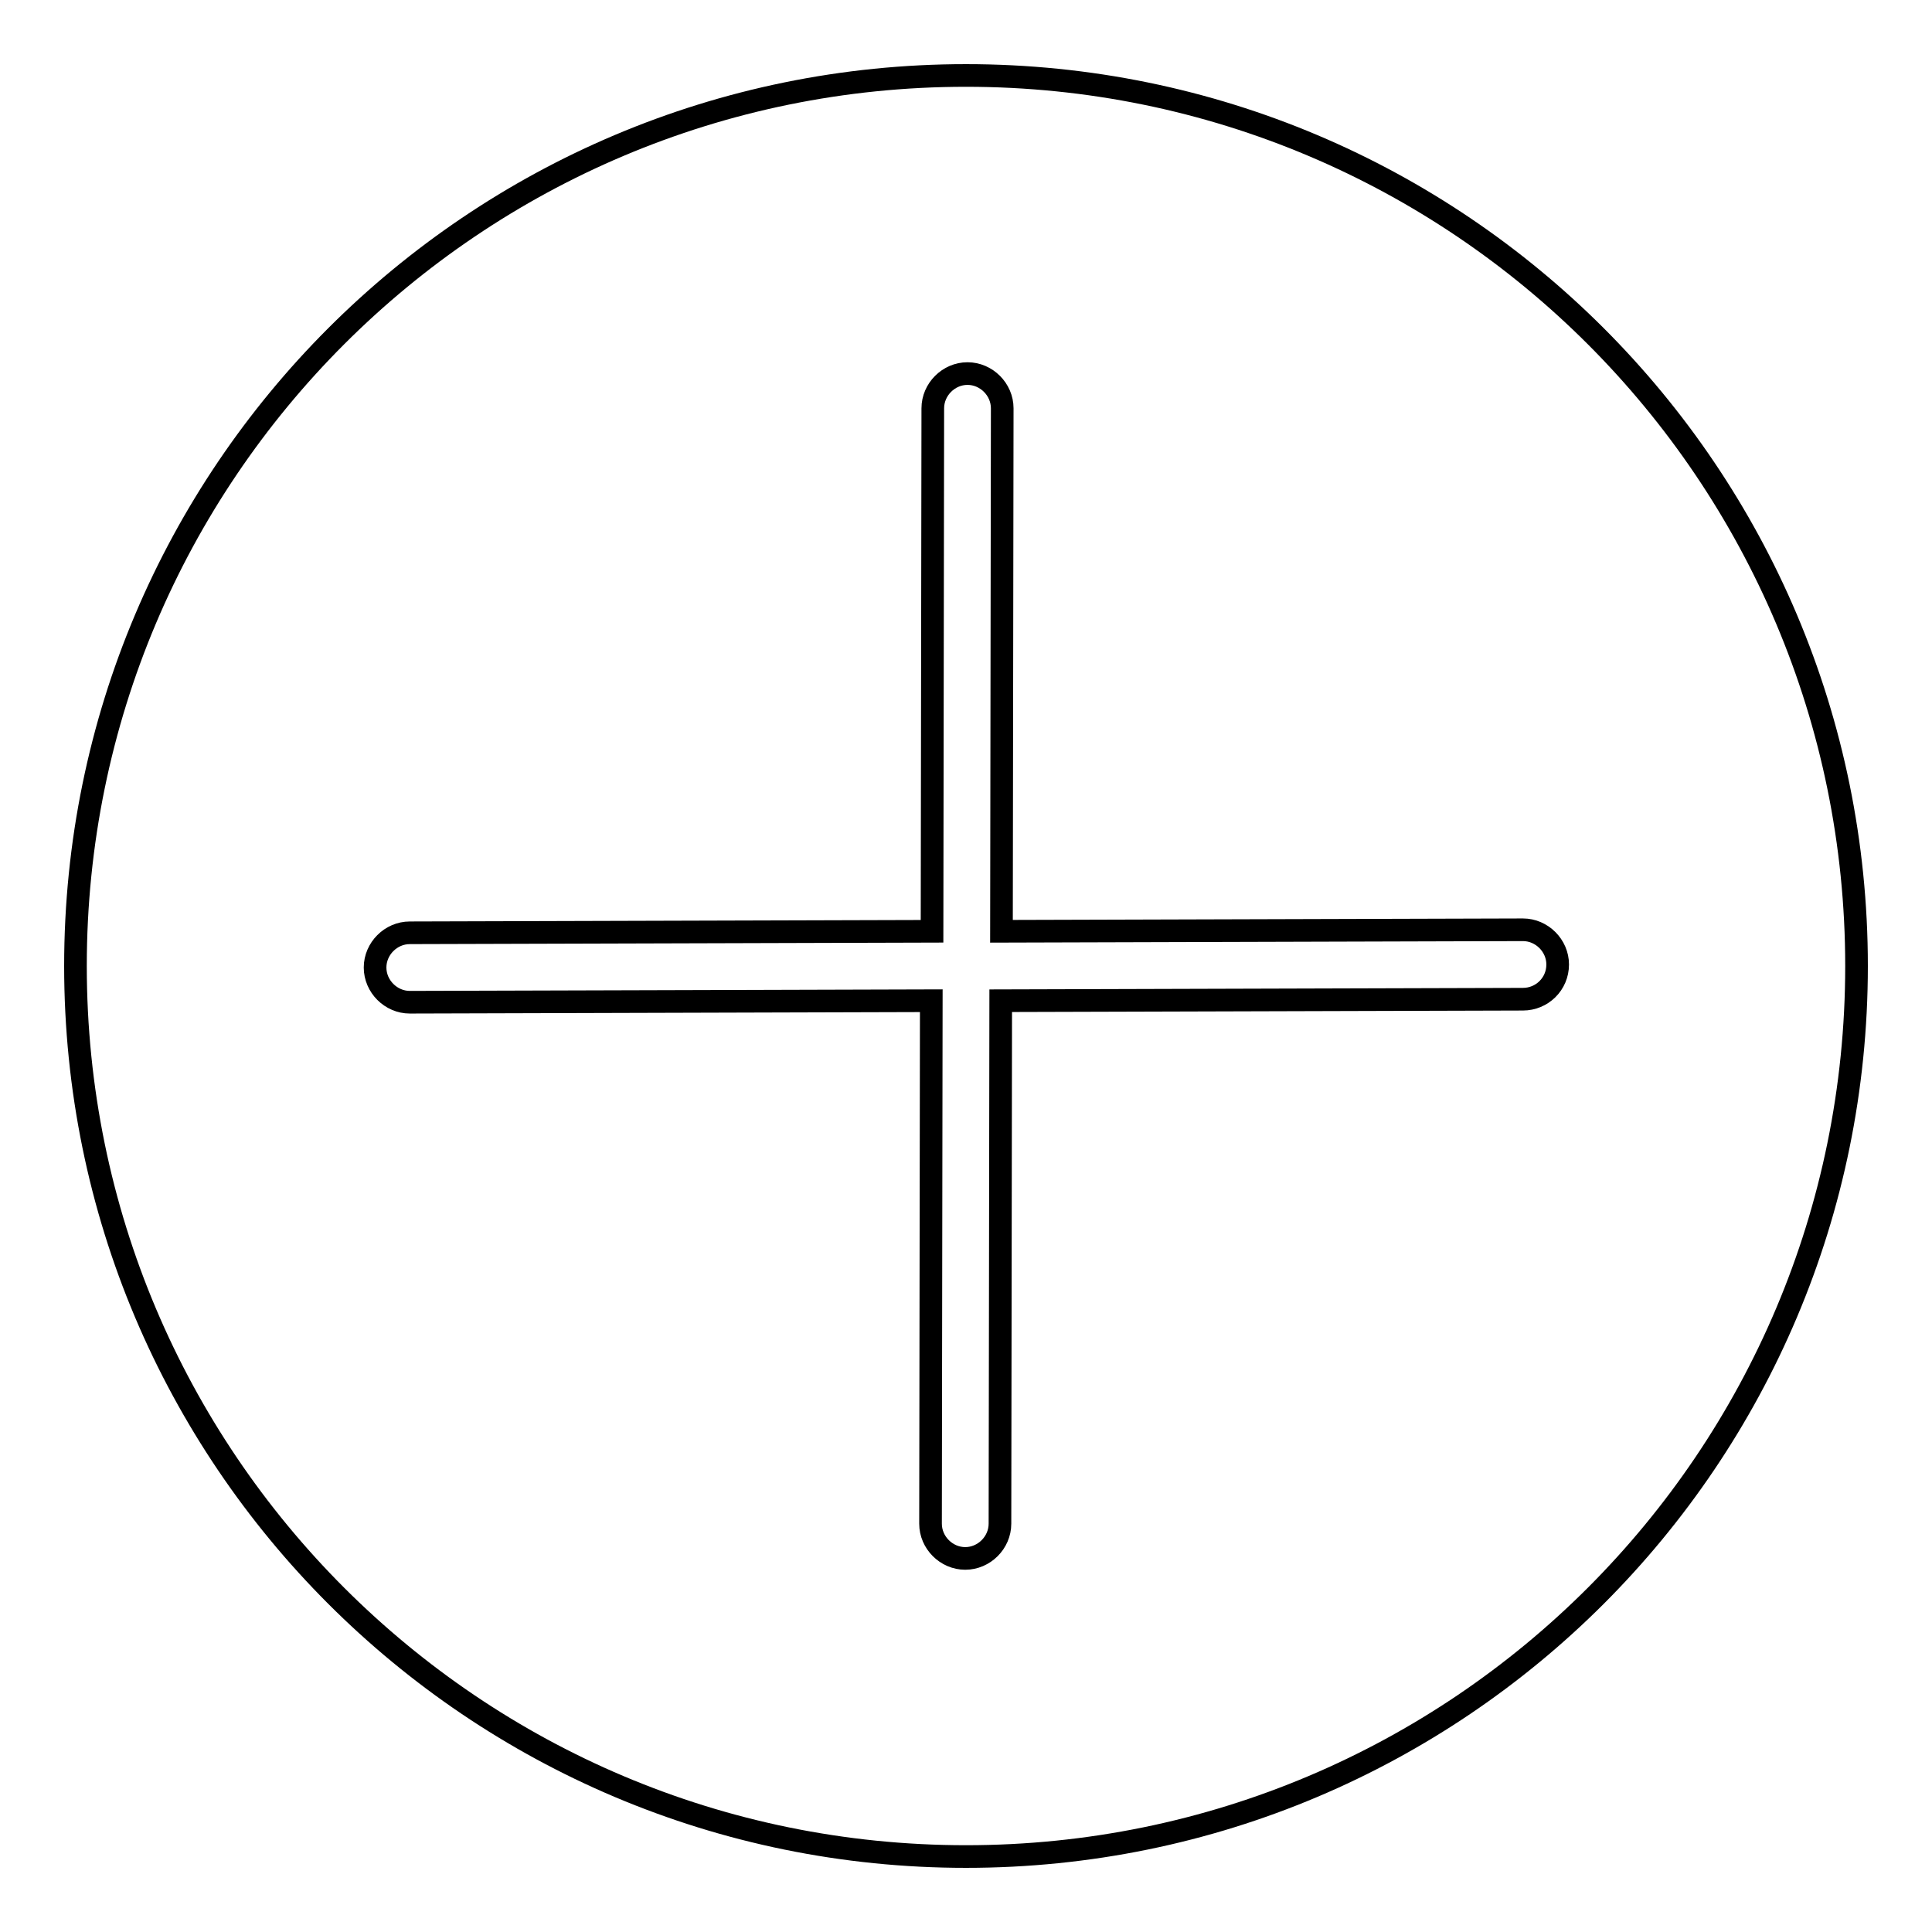
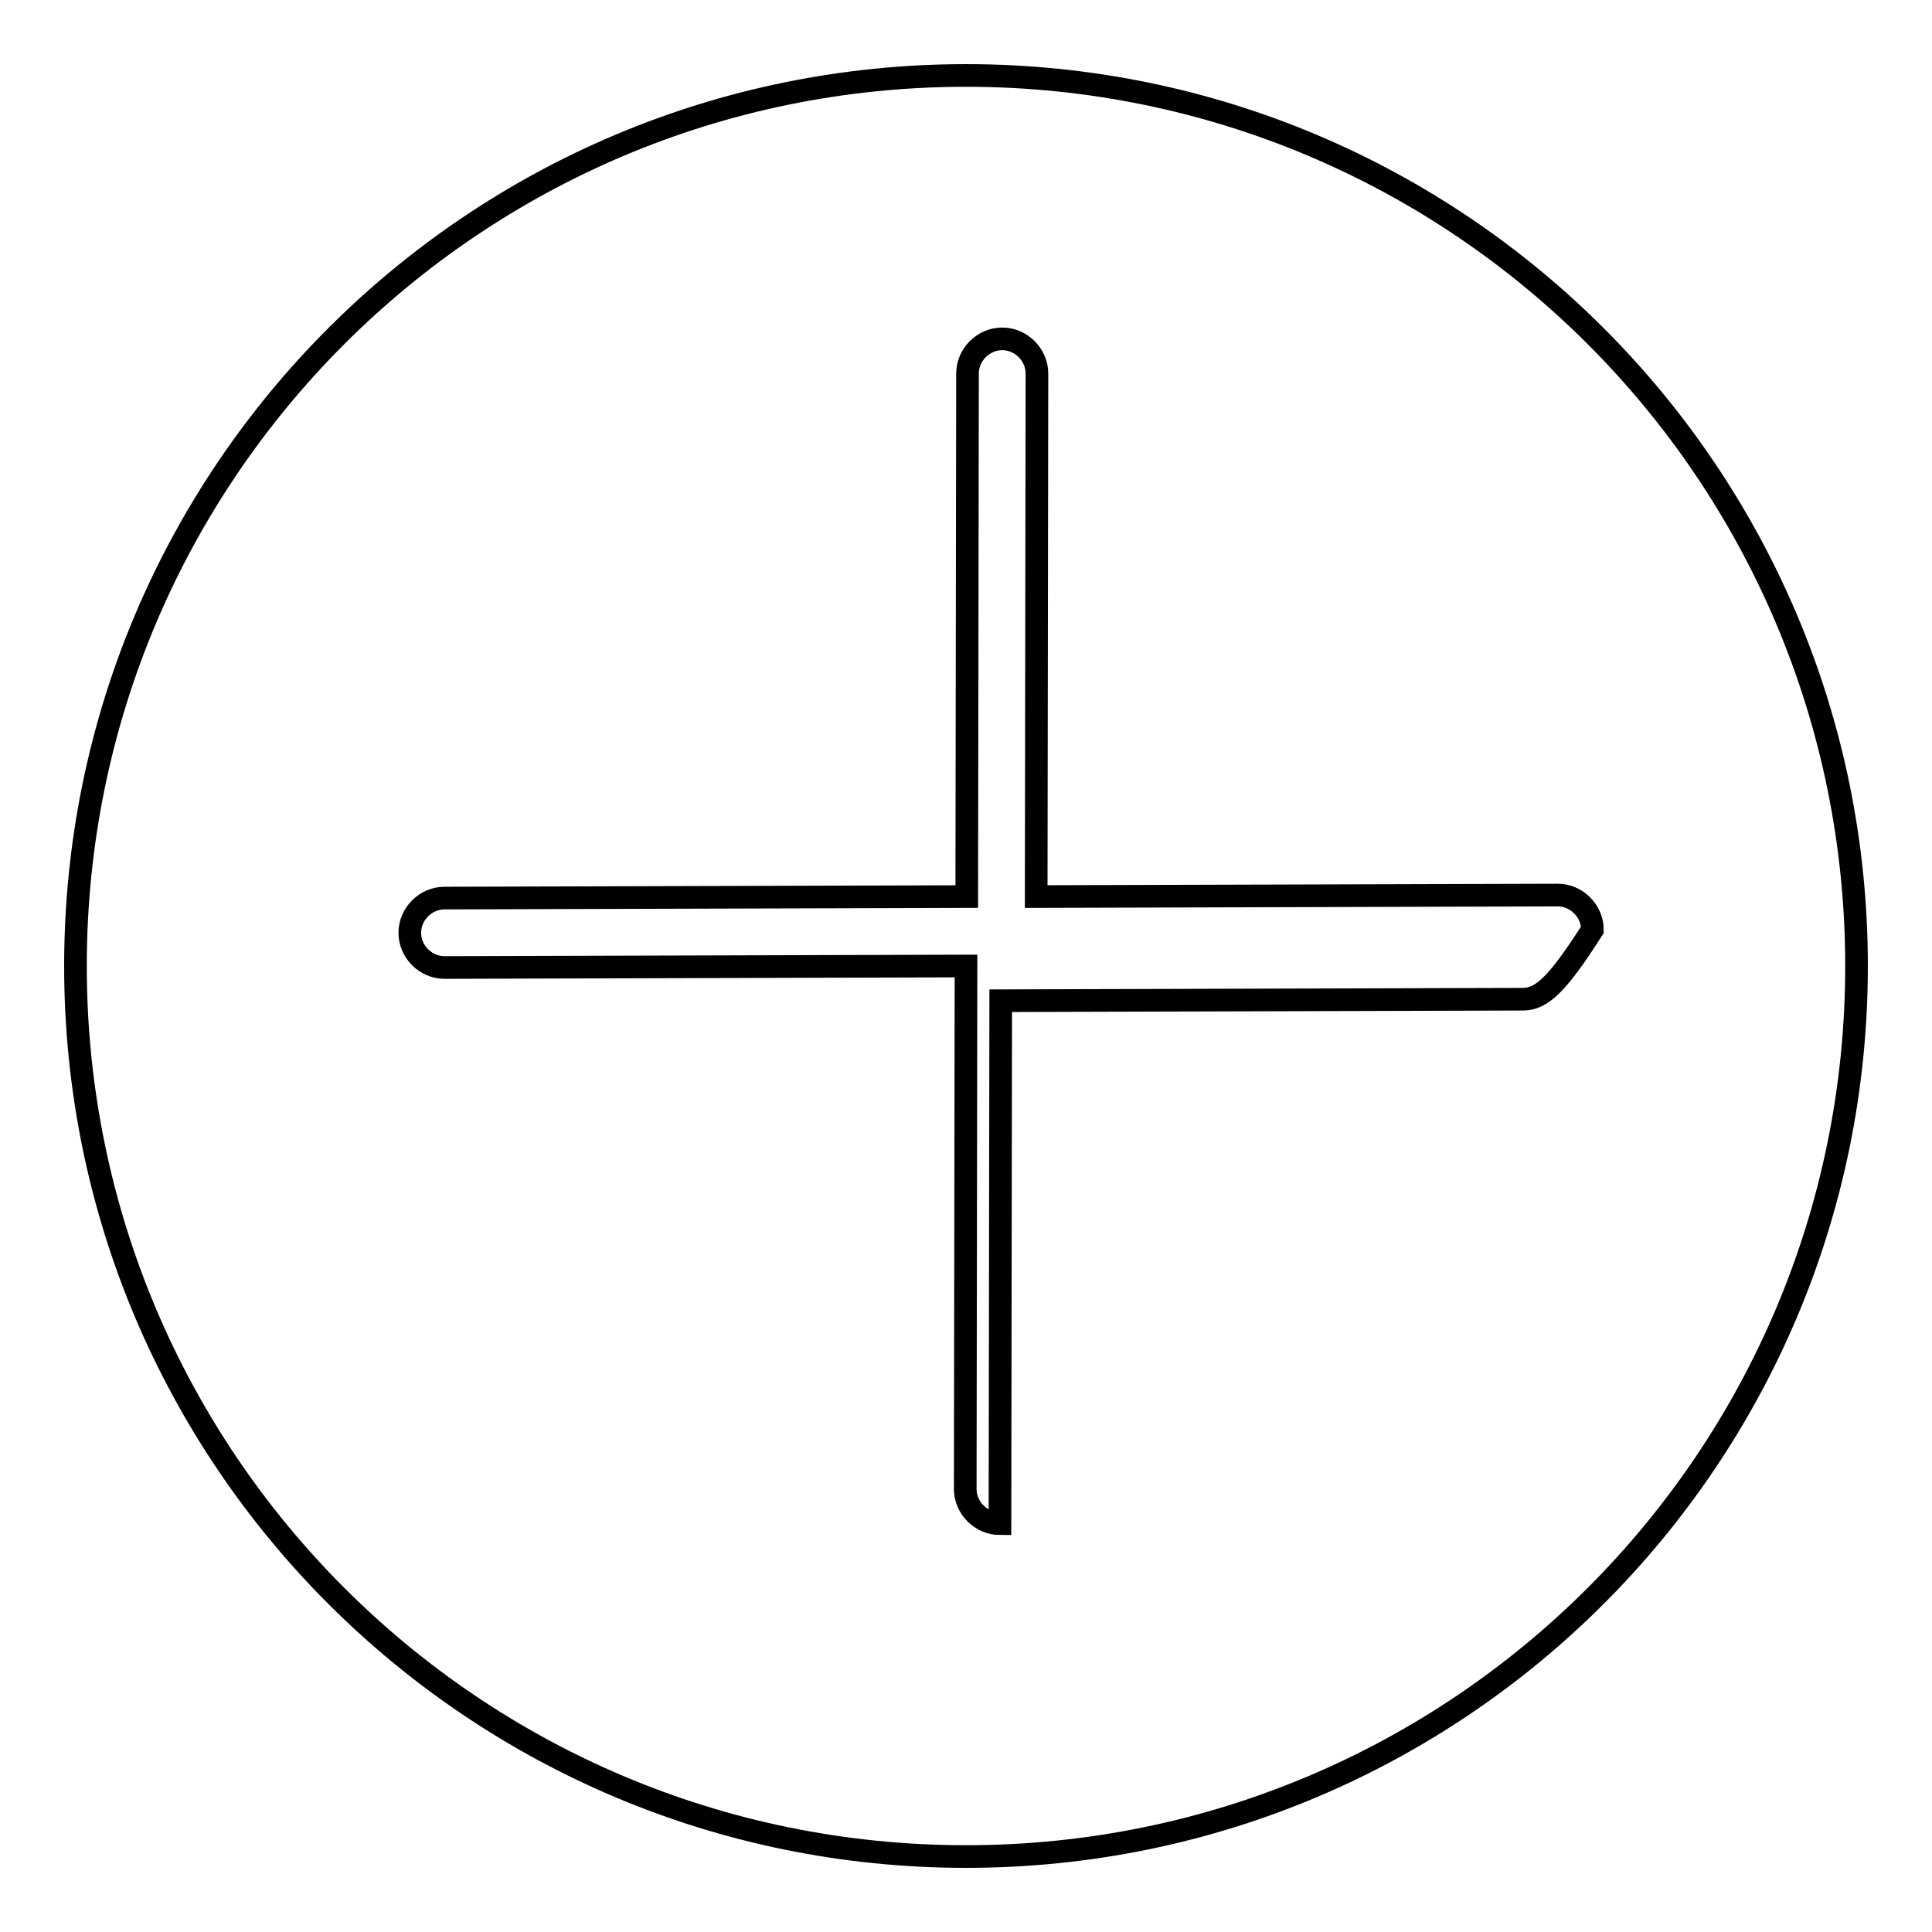
<svg xmlns="http://www.w3.org/2000/svg" version="1.1" x="0px" y="0px" viewBox="0 0 256 256" enable-background="new 0 0 256 256" xml:space="preserve">
  <g>
-     <path stroke-width="3" fill-opacity="0" stroke="#000000" d="M128,10C62.8,10,10,62.8,10,128c0,65.2,52.8,118,118,118c65.2,0,118-52.8,118-118C246,62.8,193.2,10,128,10 z M201.8,132.4l-69.2,0.2l-0.1,69.3c0,2.5-2.1,4.6-4.6,4.6h0c-2.5,0-4.6-2.1-4.6-4.6l0.1-69.3l-69.1,0.2h0c-2.5,0-4.6-2.1-4.6-4.6 c0-2.5,2.1-4.6,4.6-4.6l69.2-0.2l0.1-69.3c0-2.5,2.1-4.6,4.6-4.6h0c2.5,0,4.6,2.1,4.6,4.6l-0.1,69.3l69.1-0.2h0 c2.5,0,4.6,2.1,4.6,4.6C206.4,130.4,204.3,132.4,201.8,132.4z" />
+     <path stroke-width="3" fill-opacity="0" stroke="#000000" d="M128,10C62.8,10,10,62.8,10,128c0,65.2,52.8,118,118,118c65.2,0,118-52.8,118-118C246,62.8,193.2,10,128,10 z M201.8,132.4l-69.2,0.2l-0.1,69.3h0c-2.5,0-4.6-2.1-4.6-4.6l0.1-69.3l-69.1,0.2h0c-2.5,0-4.6-2.1-4.6-4.6 c0-2.5,2.1-4.6,4.6-4.6l69.2-0.2l0.1-69.3c0-2.5,2.1-4.6,4.6-4.6h0c2.5,0,4.6,2.1,4.6,4.6l-0.1,69.3l69.1-0.2h0 c2.5,0,4.6,2.1,4.6,4.6C206.4,130.4,204.3,132.4,201.8,132.4z" />
  </g>
</svg>